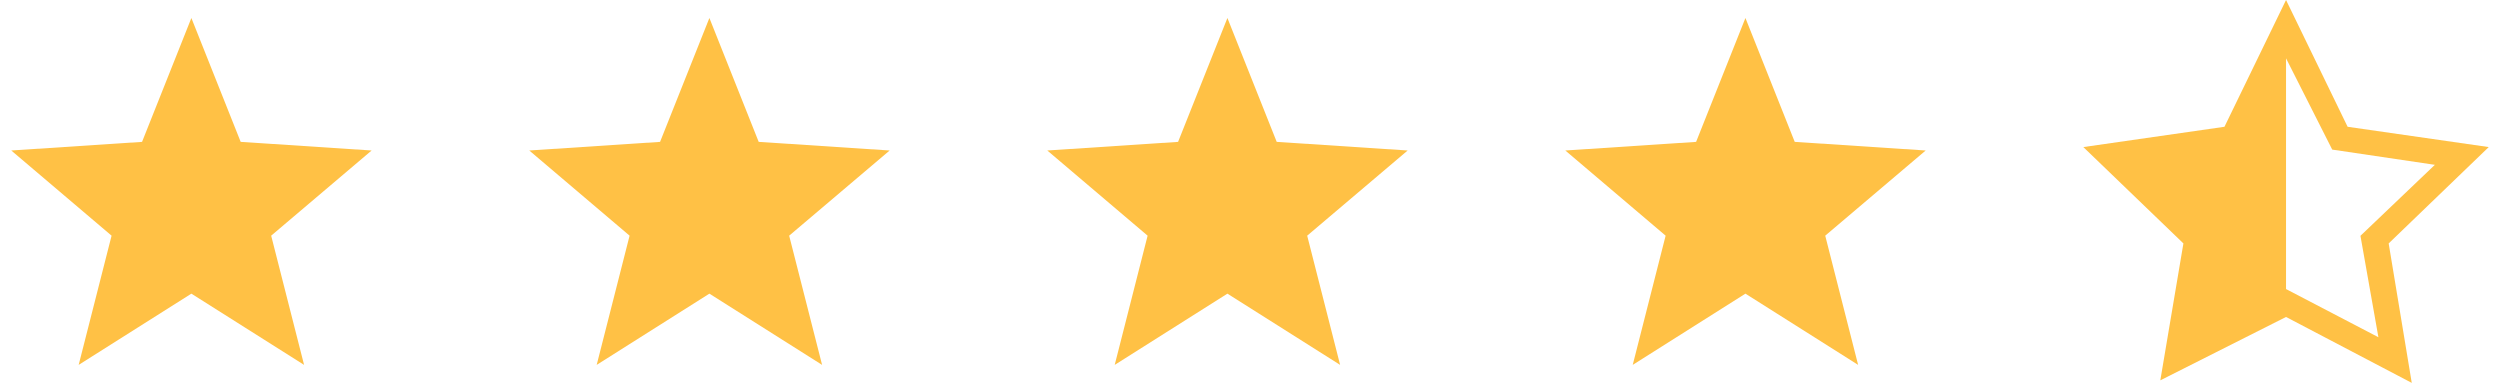
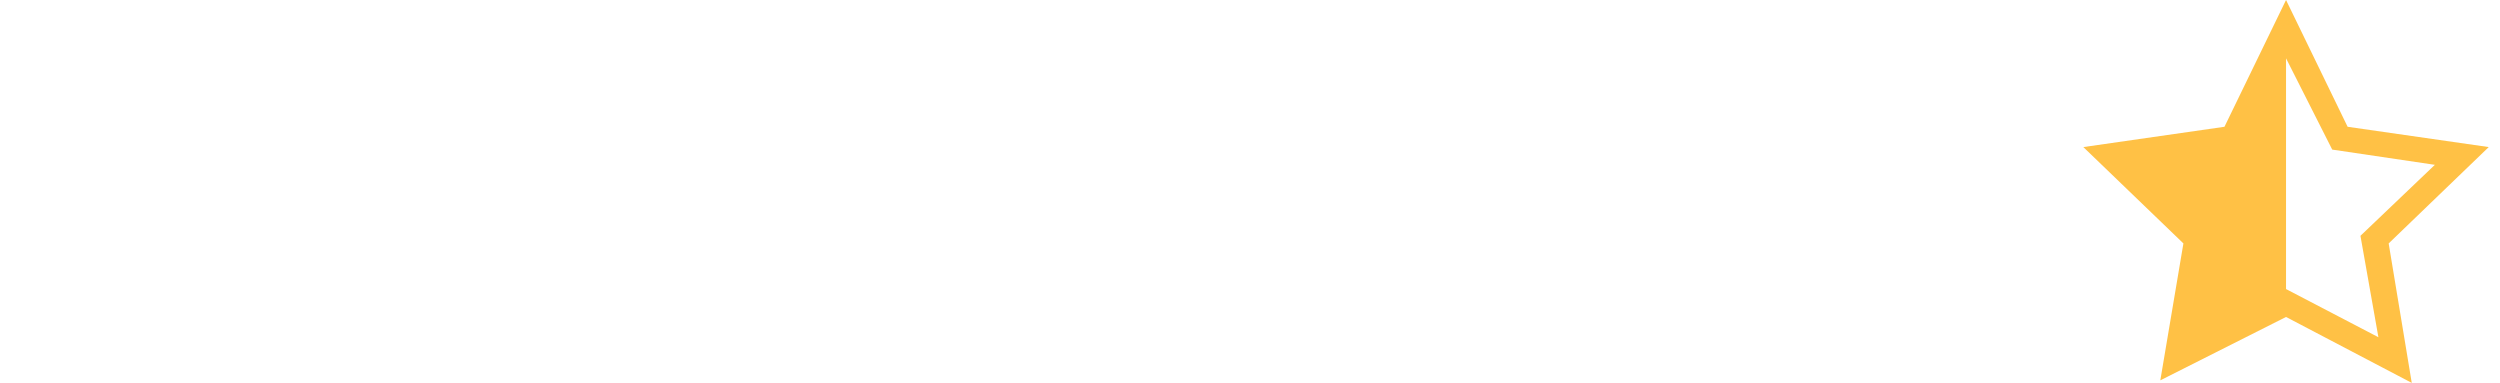
<svg xmlns="http://www.w3.org/2000/svg" width="111" height="17" viewBox="0 0 111 17" fill="none">
  <g clip-path="url(#clip0_1772_97638)">
-     <path d="M16.5 6.682L10.686 6.299L8.497 0.799L6.307 6.299L0.5 6.682L4.954 10.464L3.493 16.201L8.497 13.038L13.501 16.201L12.04 10.464L16.5 6.682Z" fill="#FFC145" />
-   </g>
+     </g>
  <g clip-path="url(#clip1_1772_97638)">
    <path d="M39.5 6.682L33.686 6.299L31.497 0.799L29.307 6.299L23.5 6.682L27.954 10.464L26.493 16.201L31.497 13.038L36.501 16.201L35.039 10.464L39.5 6.682Z" fill="#FFC145" />
  </g>
  <g clip-path="url(#clip2_1772_97638)">
    <path d="M62.5 6.682L56.686 6.299L54.497 0.799L52.307 6.299L46.5 6.682L50.954 10.464L49.493 16.201L54.497 13.038L59.501 16.201L58.039 10.464L62.5 6.682Z" fill="#FFC145" />
  </g>
  <g clip-path="url(#clip3_1772_97638)">
-     <path d="M85.5 6.682L79.686 6.299L77.497 0.799L75.307 6.299L69.5 6.682L73.954 10.464L72.493 16.201L77.497 13.038L82.501 16.201L81.04 10.464L85.5 6.682Z" fill="#FFC145" />
-   </g>
+     </g>
  <path d="M110.5 6.53L104.234 5.629L101.5 0L98.766 5.629L92.5 6.53L96.943 10.808L95.918 16.887L101.5 14.073L107.082 17L106.057 10.808L110.5 6.53ZM101.5 12.834V2.589L103.551 6.642L108.108 7.318L104.804 10.47L105.601 14.973L101.5 12.834Z" fill="#FFC145" />
  <defs>
    <clipPath id="clip0_1772_97638">
-       <rect width="16" height="16" fill="white" transform="translate(0.5 0.5)" />
-     </clipPath>
+       </clipPath>
    <clipPath id="clip1_1772_97638">
-       <rect width="16" height="16" fill="white" transform="translate(23.5 0.5)" />
-     </clipPath>
+       </clipPath>
    <clipPath id="clip2_1772_97638">
-       <rect width="16" height="16" fill="white" transform="translate(46.5 0.5)" />
-     </clipPath>
+       </clipPath>
    <clipPath id="clip3_1772_97638">
      <rect width="16" height="16" fill="white" transform="translate(69.5 0.5)" />
    </clipPath>
  </defs>
</svg>